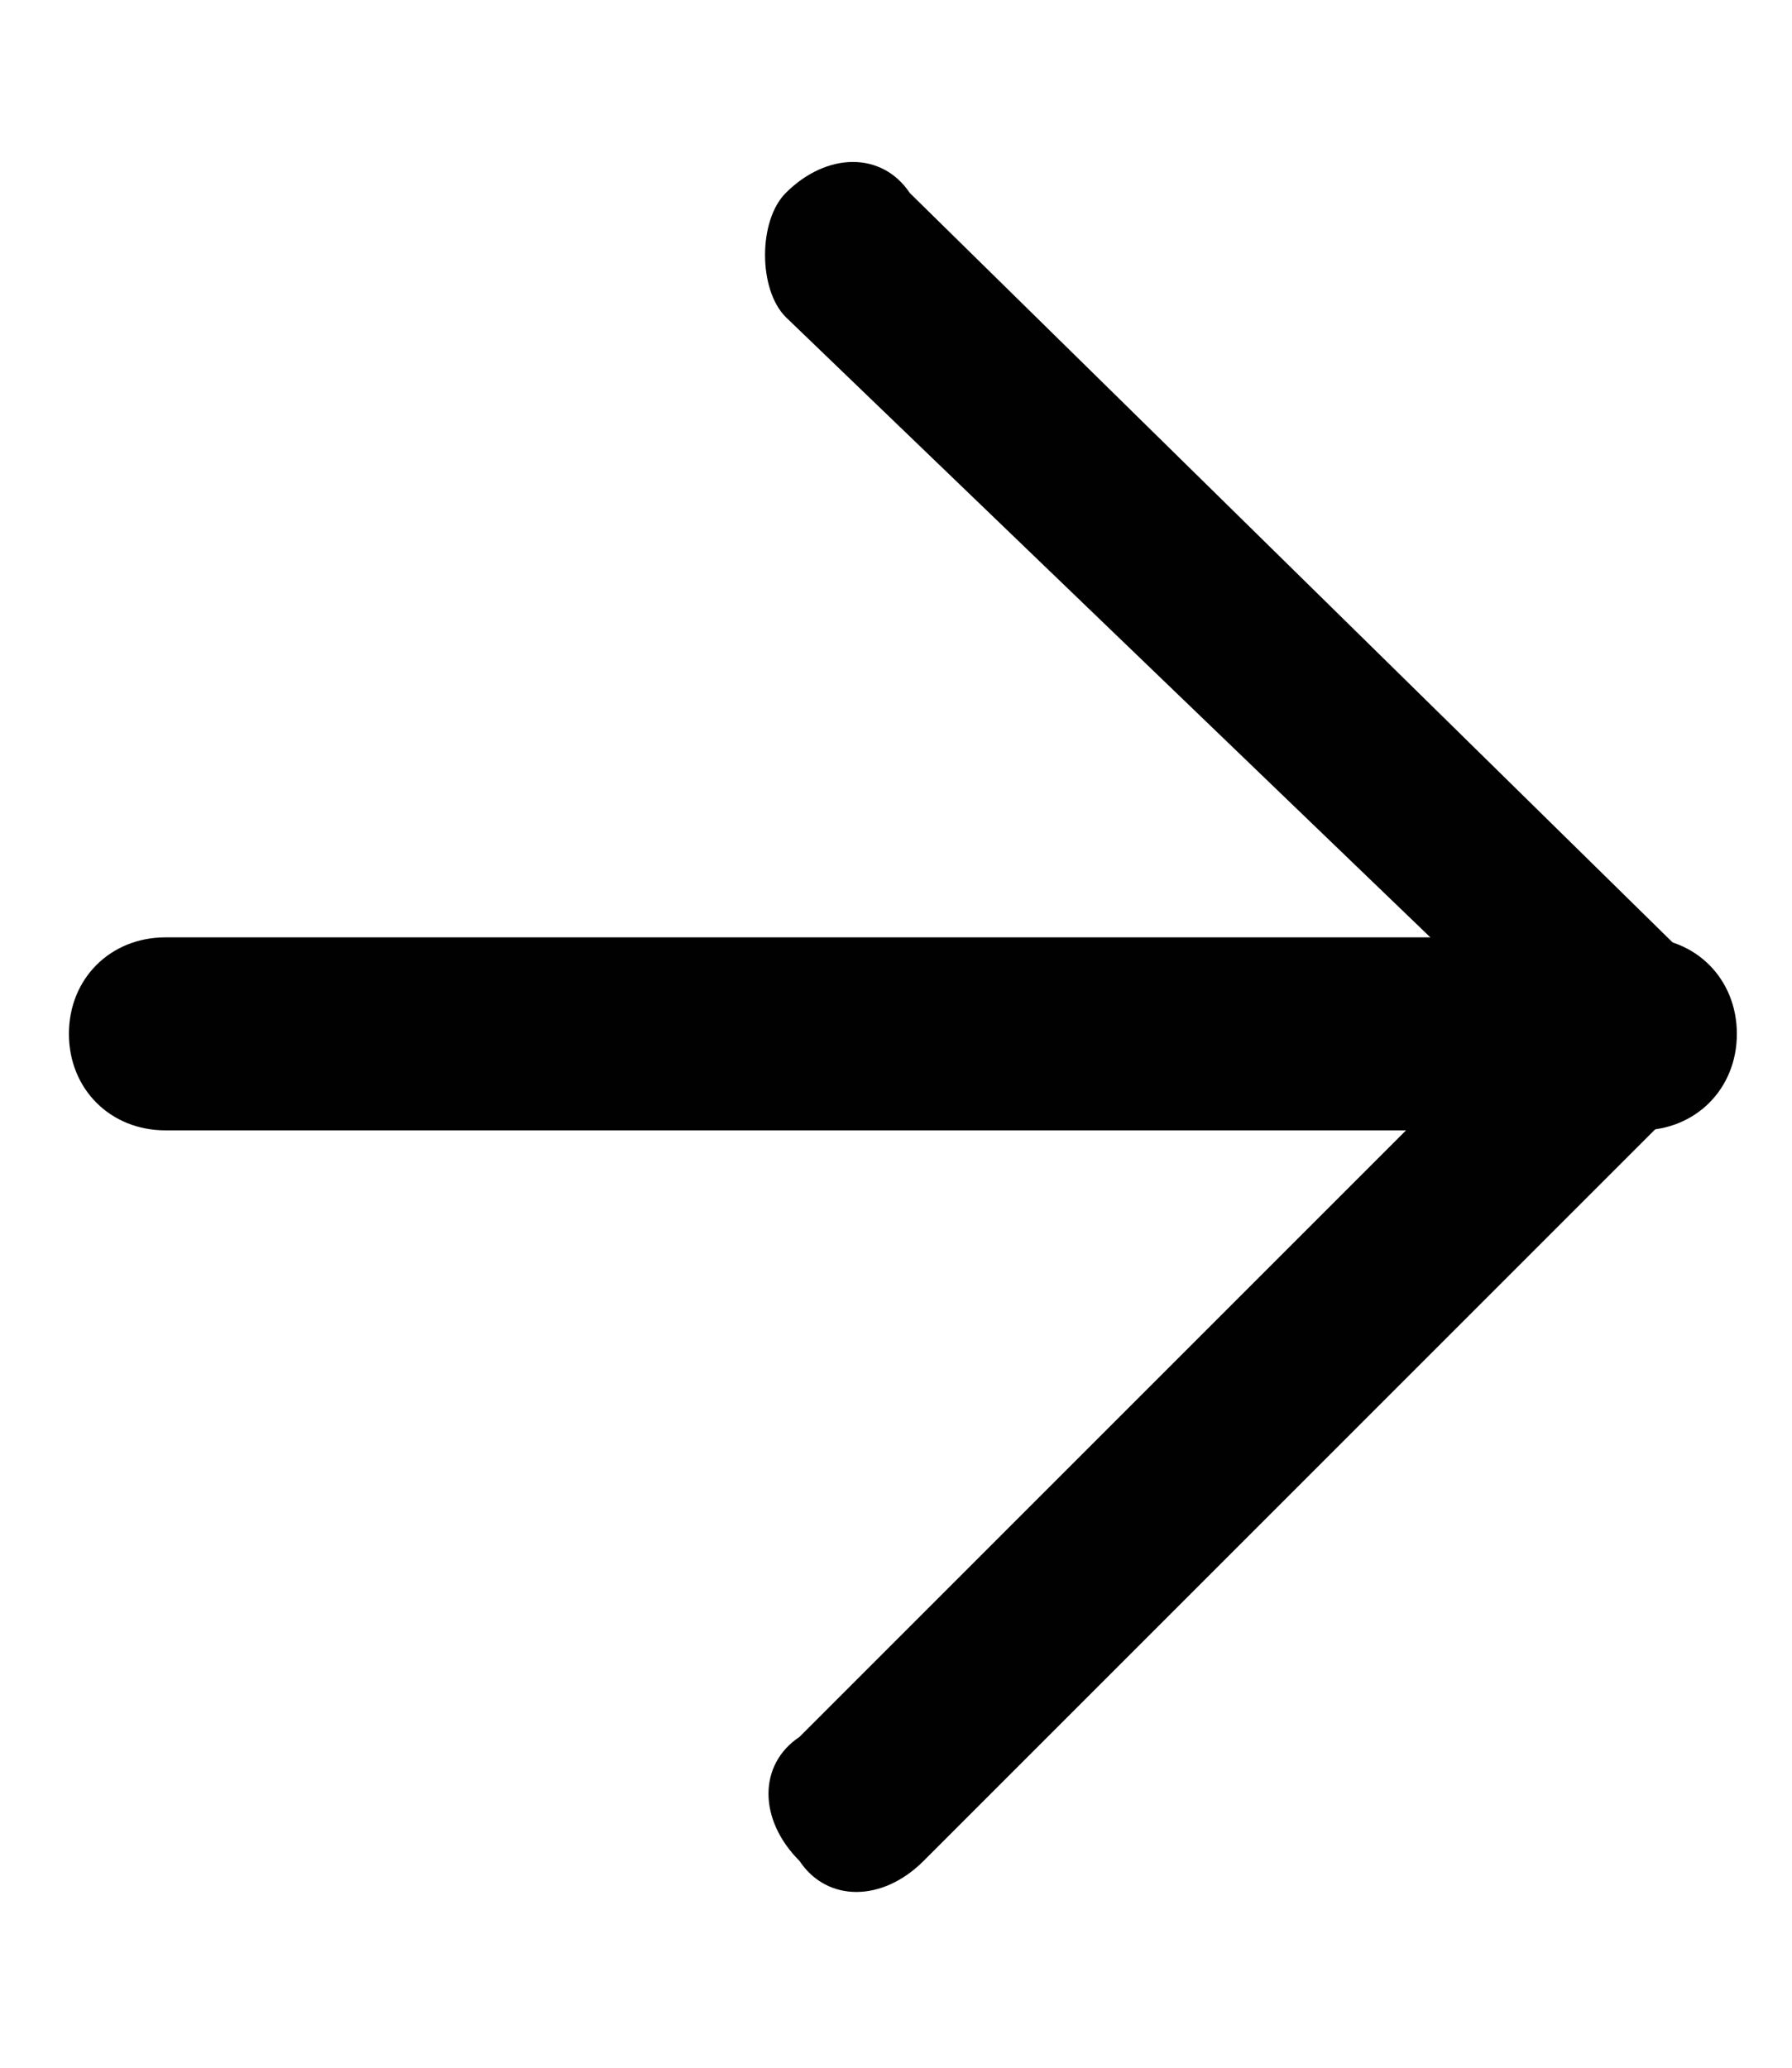
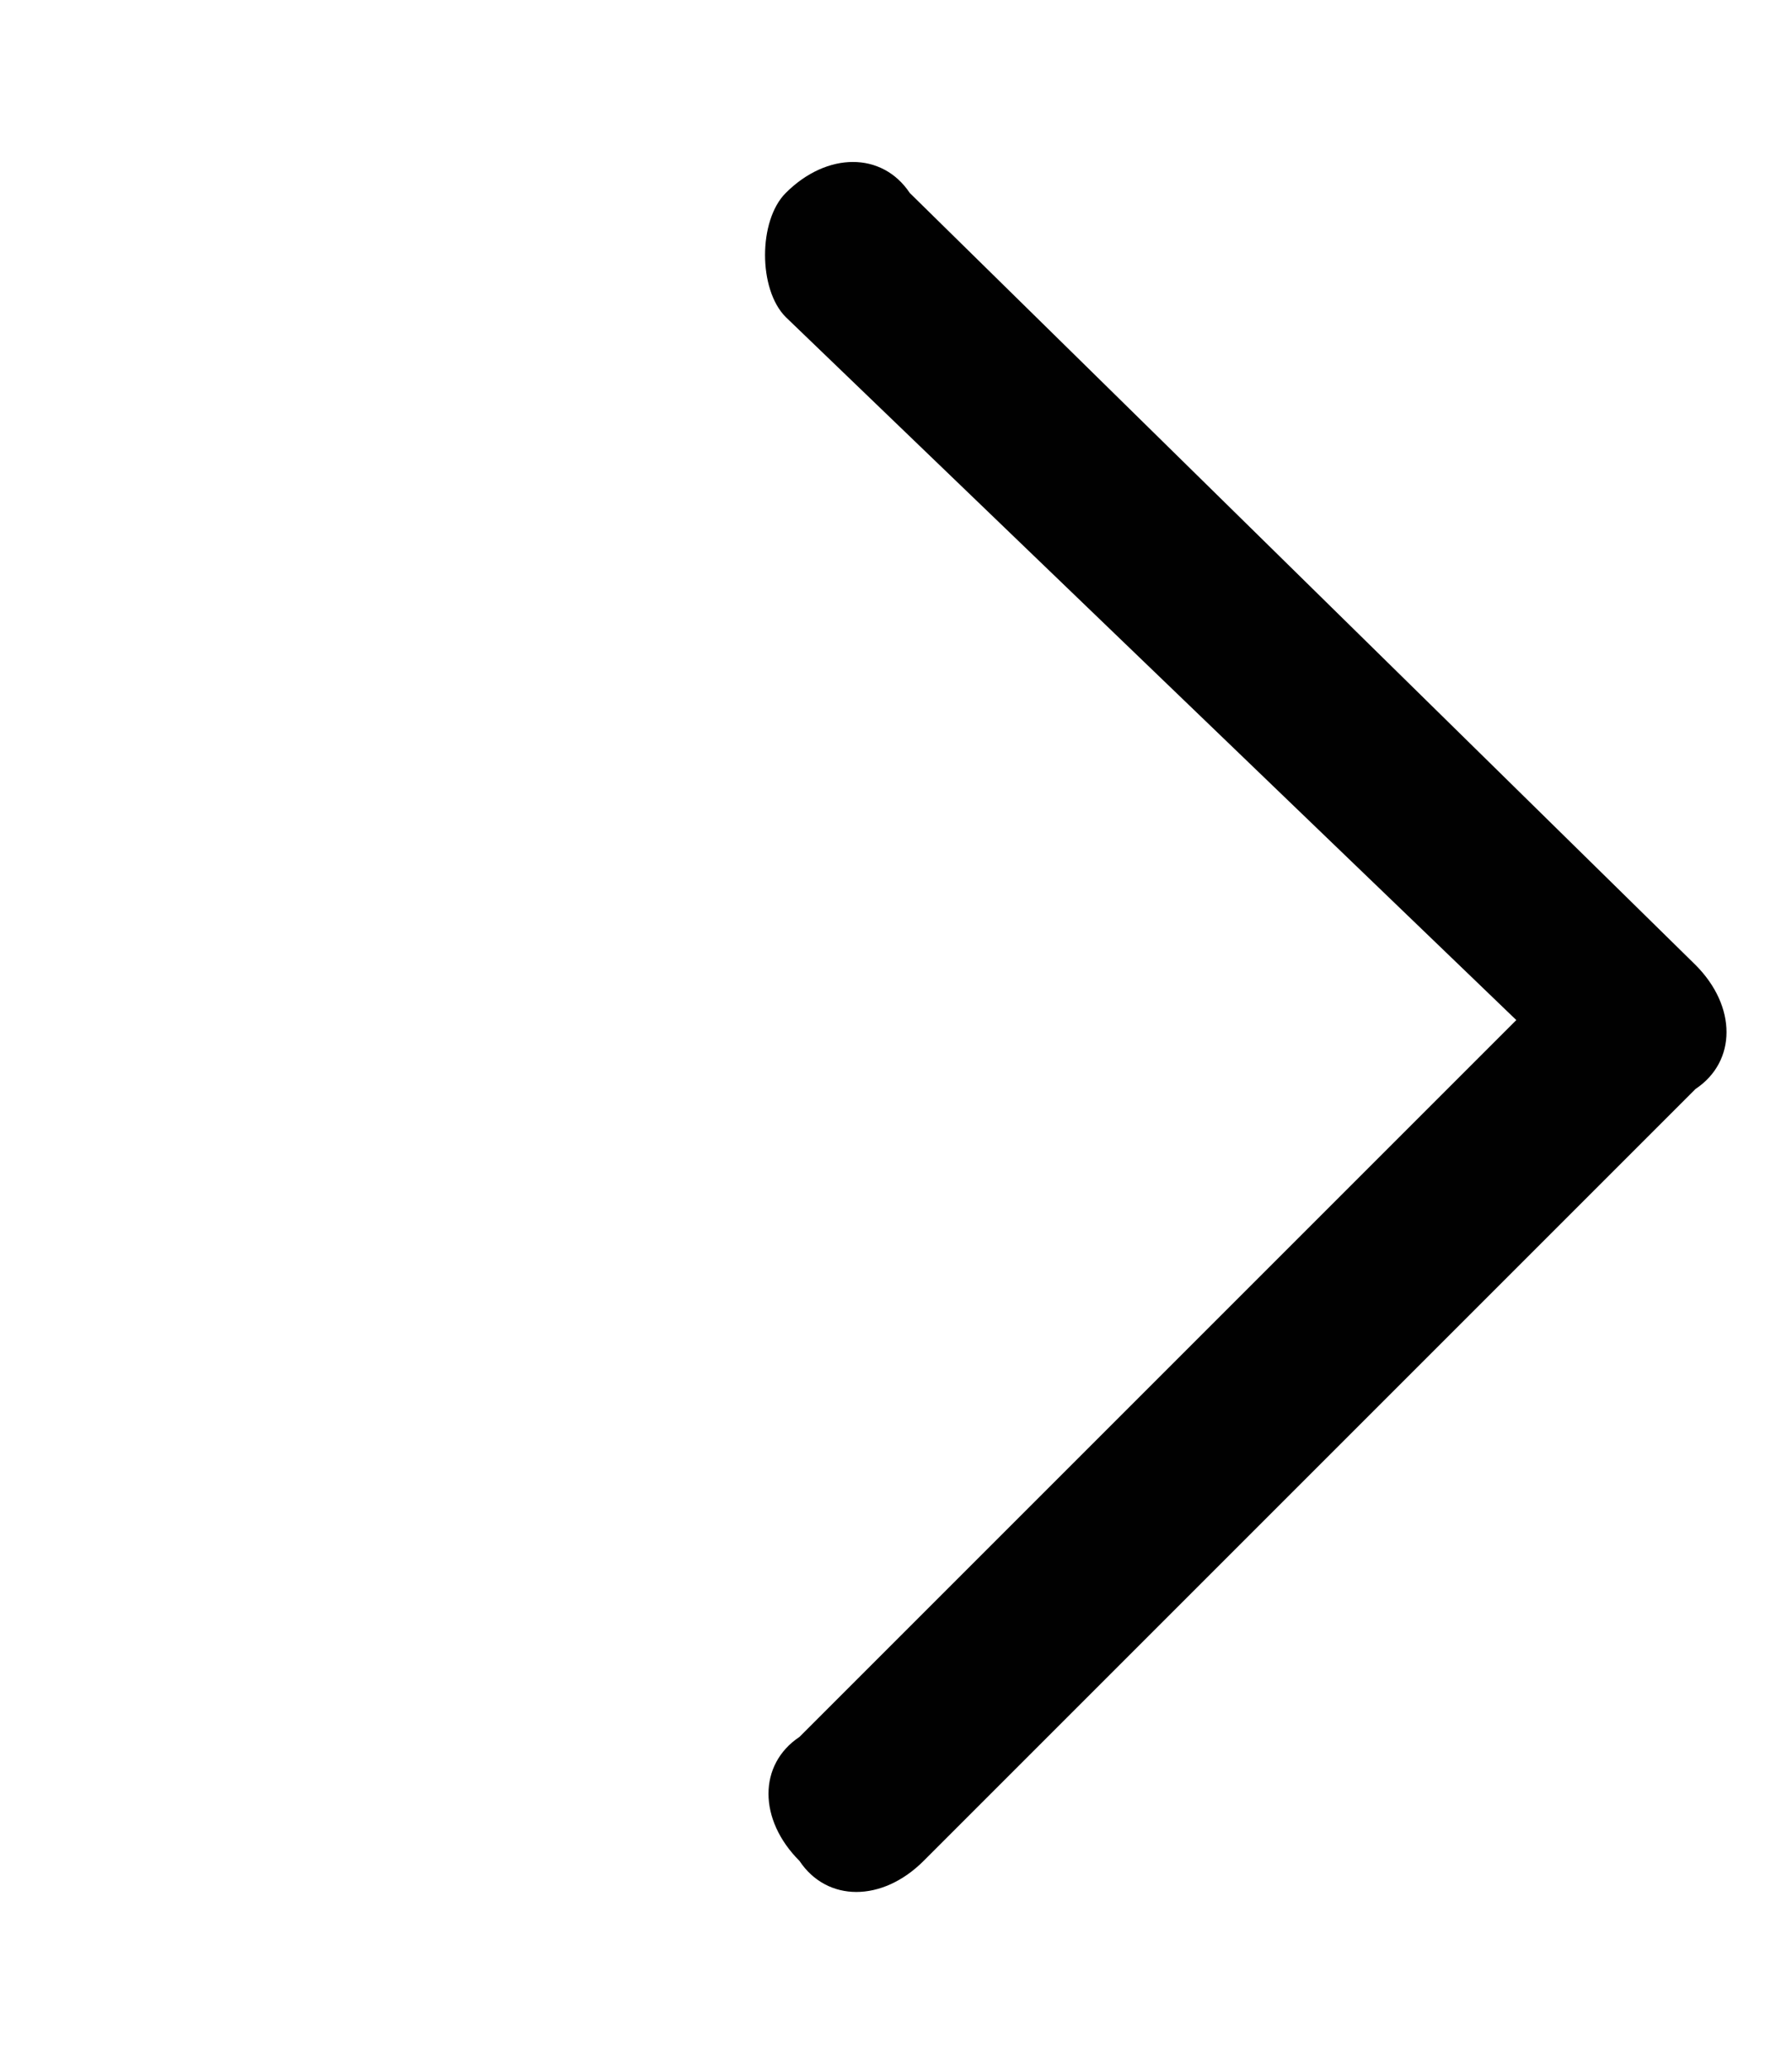
<svg xmlns="http://www.w3.org/2000/svg" version="1.1" id="Layer_1" x="0px" y="0px" width="13px" height="15px" viewBox="0 0 13 15" style="enable-background:new 0 0 13 15;" xml:space="preserve">
  <style type="text/css">
	.st0{fill:#010101;}
</style>
  <g>
-     <path id="XMLID_2_" class="st0" d="M0.5,7.5c0-0.4,0.3-0.7,0.7-0.7l10.7,0c0.4,0,0.7,0.3,0.7,0.7c0,0.4-0.3,0.7-0.7,0.7l-10.7,0   C0.8,8.2,0.5,7.9,0.5,7.5z" />
    <path id="XMLID_1_" class="st0" d="M5.7,1.4c0.3-0.3,0.7-0.3,0.9,0L12.3,7c0.3,0.3,0.3,0.7,0,0.9l-5.6,5.6c-0.3,0.3-0.7,0.3-0.9,0   c-0.3-0.3-0.3-0.7,0-0.9l5.2-5.2L5.7,2.3C5.5,2.1,5.5,1.6,5.7,1.4z" />
  </g>
</svg>